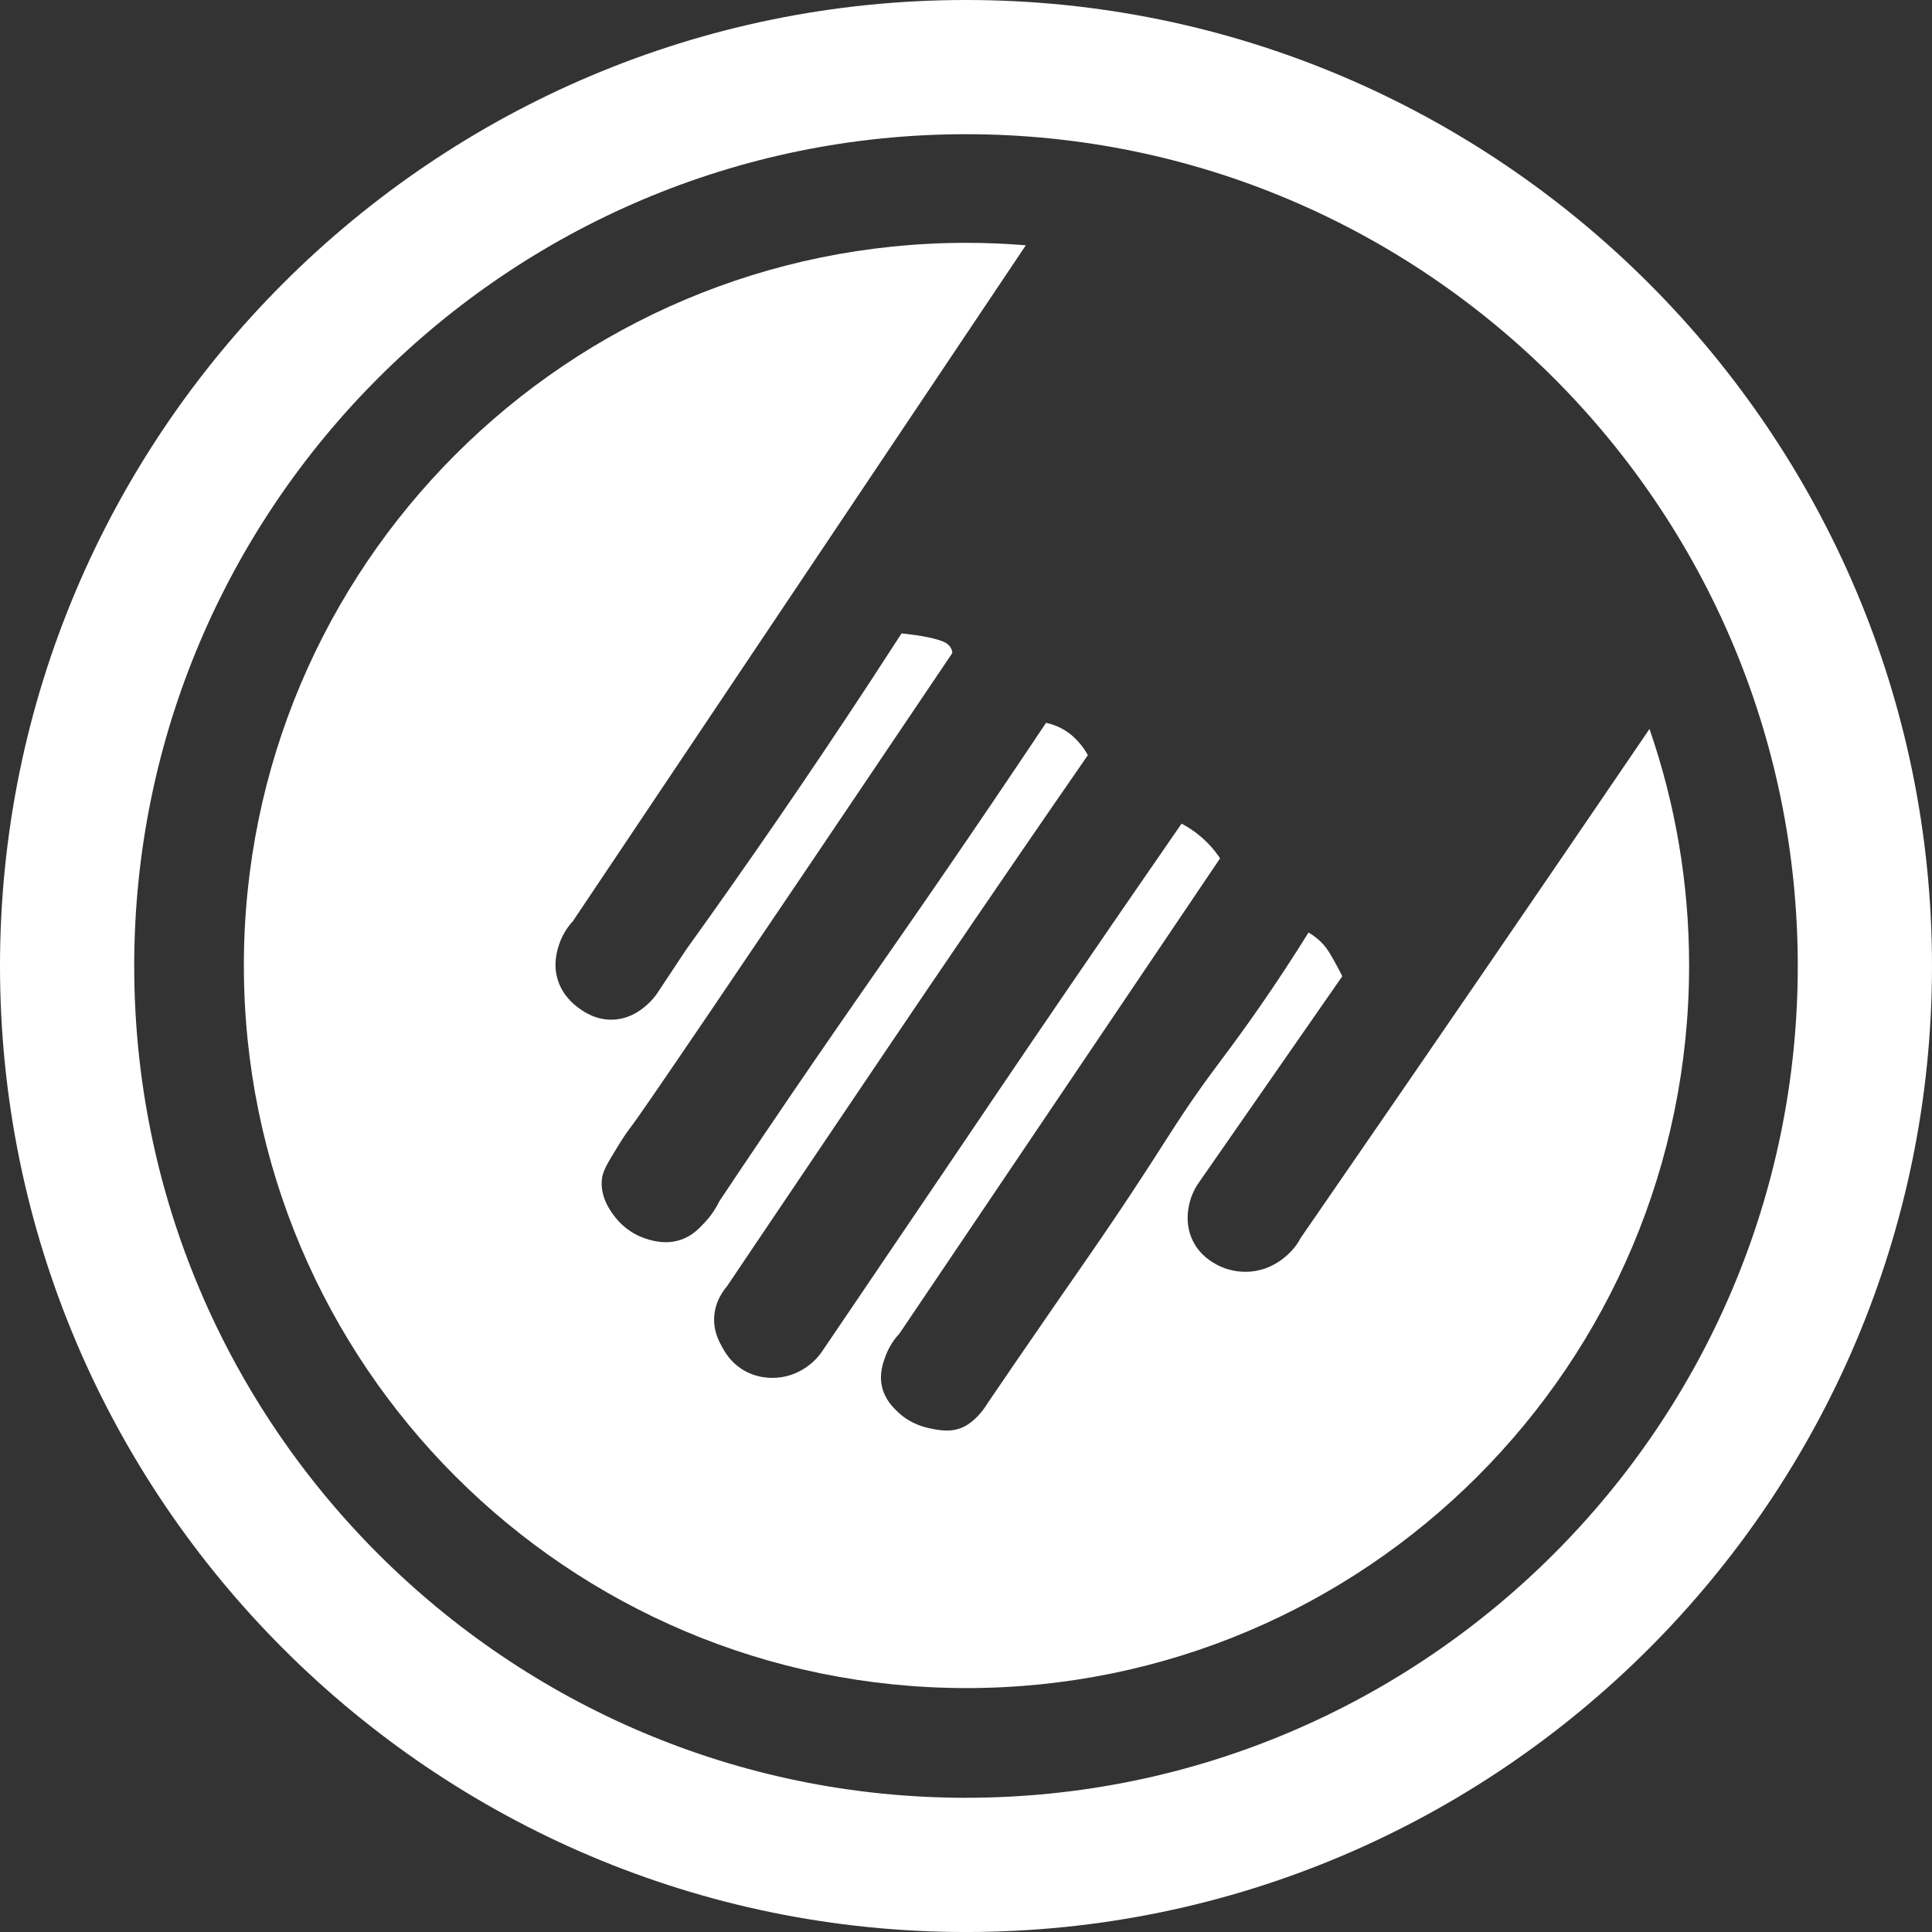
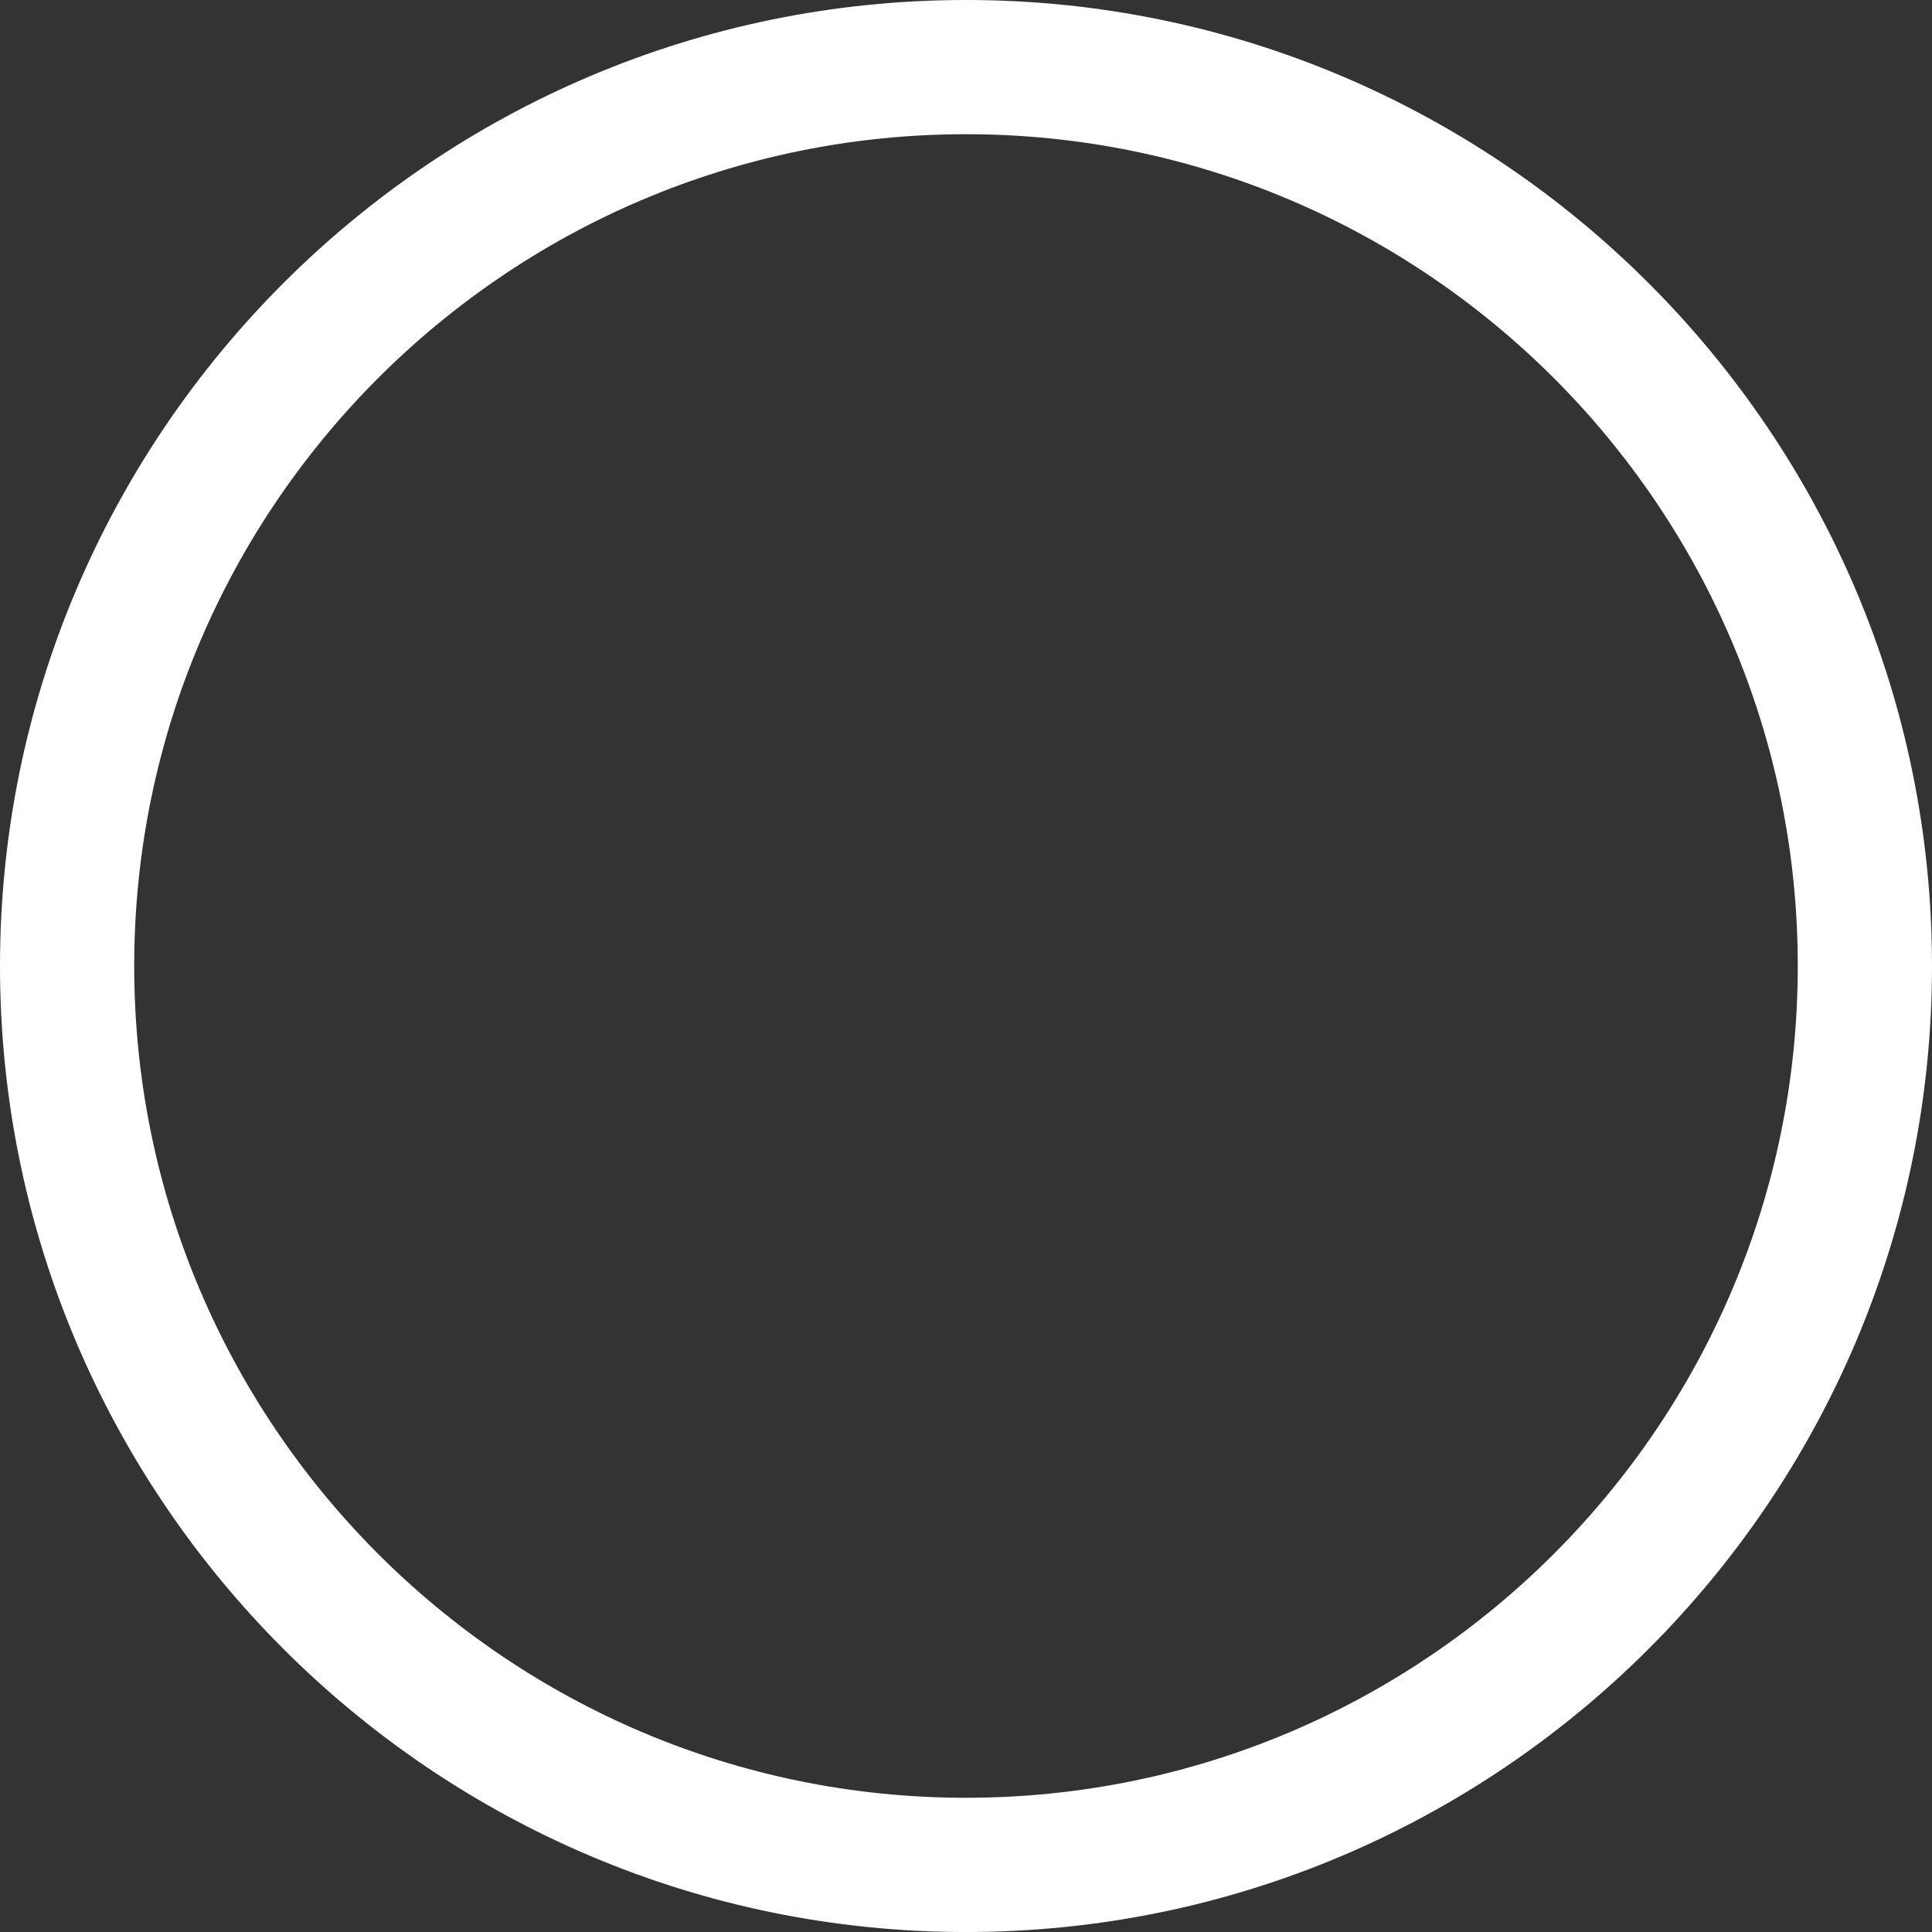
<svg xmlns="http://www.w3.org/2000/svg" id="b" width="923.75" height="923.75" viewBox="0 0 923.75 923.75">
  <rect x="0" y="0" width="923.75" height="923.75" fill="#333333" stroke="none" />
  <g id="c">
    <path d="m461.87,0C207.19,0,0,207.19,0,461.88s207.19,461.88,461.87,461.88,461.88-207.19,461.88-461.88S716.56,0,461.87,0Zm0,859.58c-219.29,0-397.7-178.41-397.7-397.7S242.59,64.17,461.87,64.17s397.7,178.41,397.7,397.7-178.41,397.7-397.7,397.7Z" fill="#fff" stroke-width="0" />
-     <path d="m788.67,348.53s0,.01,0,.02c-52.34,76.94-104.94,153.71-157.79,230.32-1.49,2.16-7.42,10.75-8.91,12.91-.53,1.02-1.33,2.4-2.46,3.91-1.28,1.72-8.57,11.09-21.37,12.28-2.79.26-9.27.44-16.14-3.18-2.31-1.22-8.11-4.39-11.6-11.37-3.84-7.68-2.37-14.95-1.82-17.51,1.09-5.01,3.31-8.65,4.77-10.69,22.81-32.82,45.62-65.63,68.44-98.45-.62-1.26-1.54-3.07-2.73-5.23-2.74-4.99-4.11-7.48-6.37-10-1.4-1.57-3.65-3.71-7.05-5.68-1.07,1.72-2.82,4.52-5,7.96-17.64,27.72-32.4,47.2-37.74,54.34-24.49,32.75-24.55,38.13-66.62,98.67-3.9,5.62-15.31,21.99-30.92,44.79-5.56,8.12-10.13,14.82-13.19,19.33-.41.69-1.01,1.65-1.82,2.73-.88,1.18-4.41,5.93-9.32,8.41-5.92,3-11.96,1.76-16.14.91-2.56-.52-9.52-2.04-15.69-7.96-2.19-2.1-6.09-5.85-7.5-12.05-1.38-6.09.43-11.1,1.59-14.32,1.94-5.37,4.9-9.07,6.82-11.14,51.08-75.71,102.16-151.42,153.24-227.13-1.37-2.06-3.09-4.32-5.23-6.59-4.61-4.9-9.45-8.03-13.19-10-40.63,58.74-69.5,101.14-88.9,129.82-8.05,11.9-35.31,52.27-73.89,109.13-.9,1.33-7.74,11.41-8.64,12.73-.74,1.15-1.85,2.7-3.41,4.32-2.22,2.31-8.47,8.01-18.19,8.87-2.1.19-9.79.75-17.28-4.09-5.41-3.5-8.01-8.08-9.32-10.46-1.44-2.61-4.01-7.26-3.87-13.64.18-7.98,4.5-13.55,6.14-15.46,4.34-6.44,17.2-25.53,21.6-32.06,44.41-65.88,68.42-101.5,95.04-140.51,13.53-19.84,32.64-47.75,55.93-81.4-.89-1.64-2.27-3.84-4.32-6.14-1.27-1.43-3.87-4.28-8.18-6.59-1.69-.91-4.22-2.04-7.5-2.73-19.28,28.87-35.24,52.3-46.15,68.21-33.34,48.61-52.19,74.7-88.67,128.69-9.17,13.57-16.62,24.7-21.37,31.83-1.29,2.65-3.47,6.43-7.05,10.23-2.7,2.86-5.74,6.09-10.69,7.96-7.56,2.86-14.54.64-17.28-.23-8.24-2.61-12.98-8.04-14.55-10-1.79-2.24-7.68-9.6-6.59-18.64.46-3.87,2.73-7.58,7.28-15.01,2.55-4.16,3.83-6.24,7.05-10.46,5.16-6.76,44.43-64.4,153.24-226-.06-.57-.22-1.4-.68-2.27-1.2-2.28-3.62-3.22-5.68-3.87-6.7-2.09-16.19-3.02-17.96-3.18-5.03,7.8-10.11,15.6-15.23,23.42-28.9,44.06-58.2,86.64-87.76,127.78-4.62,6.97-9.25,13.94-13.87,20.92-.82,1.2-2.08,2.84-3.87,4.55-1.95,1.86-7.72,7.38-16.6,7.96-9.03.59-15.43-4.32-17.51-5.91-2.03-1.55-7.25-5.67-9.55-13.19-2.21-7.21-.43-13.28.45-16.14,1.79-5.79,4.9-9.73,6.82-11.82,72.18-107.72,144.37-215.44,216.55-323.16-9.36-.76-18.82-1.17-28.37-1.17-190.82,0-345.51,154.69-345.51,345.51s154.69,345.51,345.51,345.51,345.51-154.69,345.51-345.51c0-39.6-6.68-77.63-18.94-113.05Z" fill="#fff" stroke-width="0" />
  </g>
</svg>